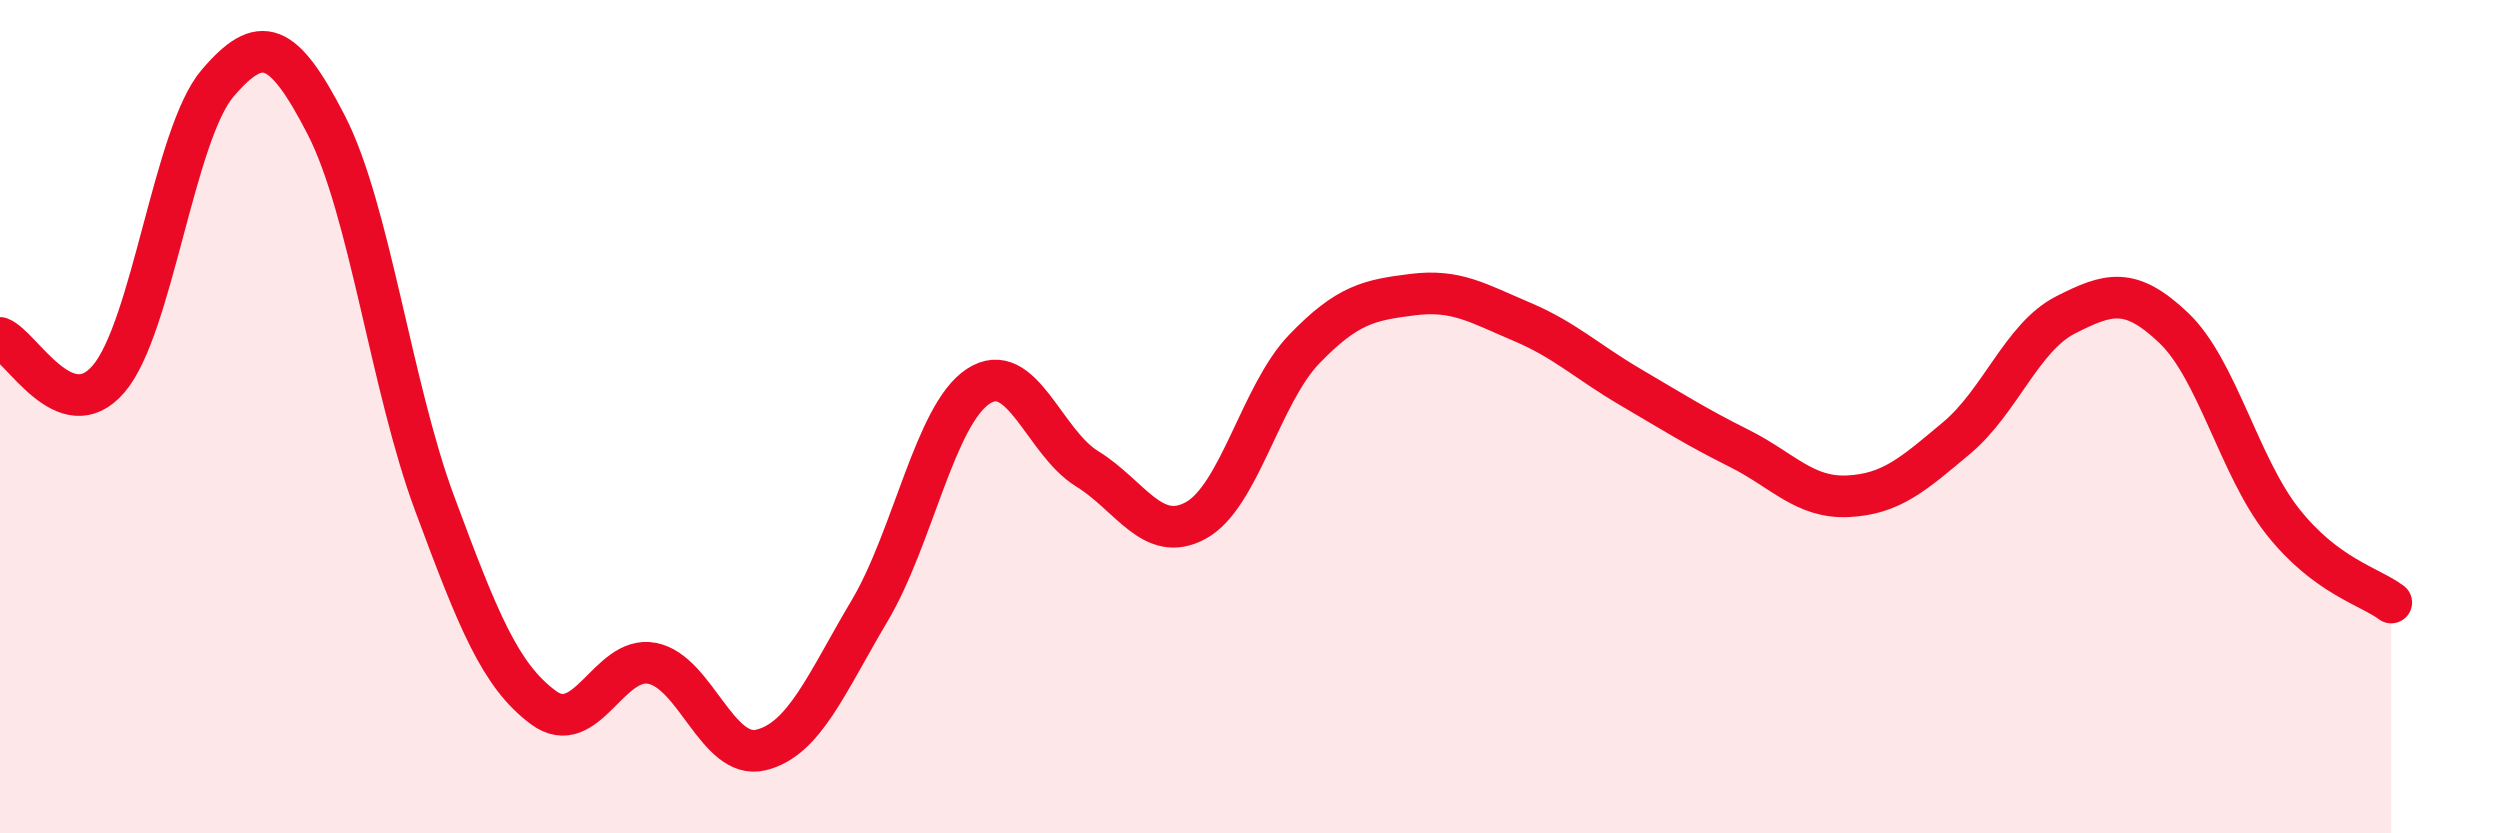
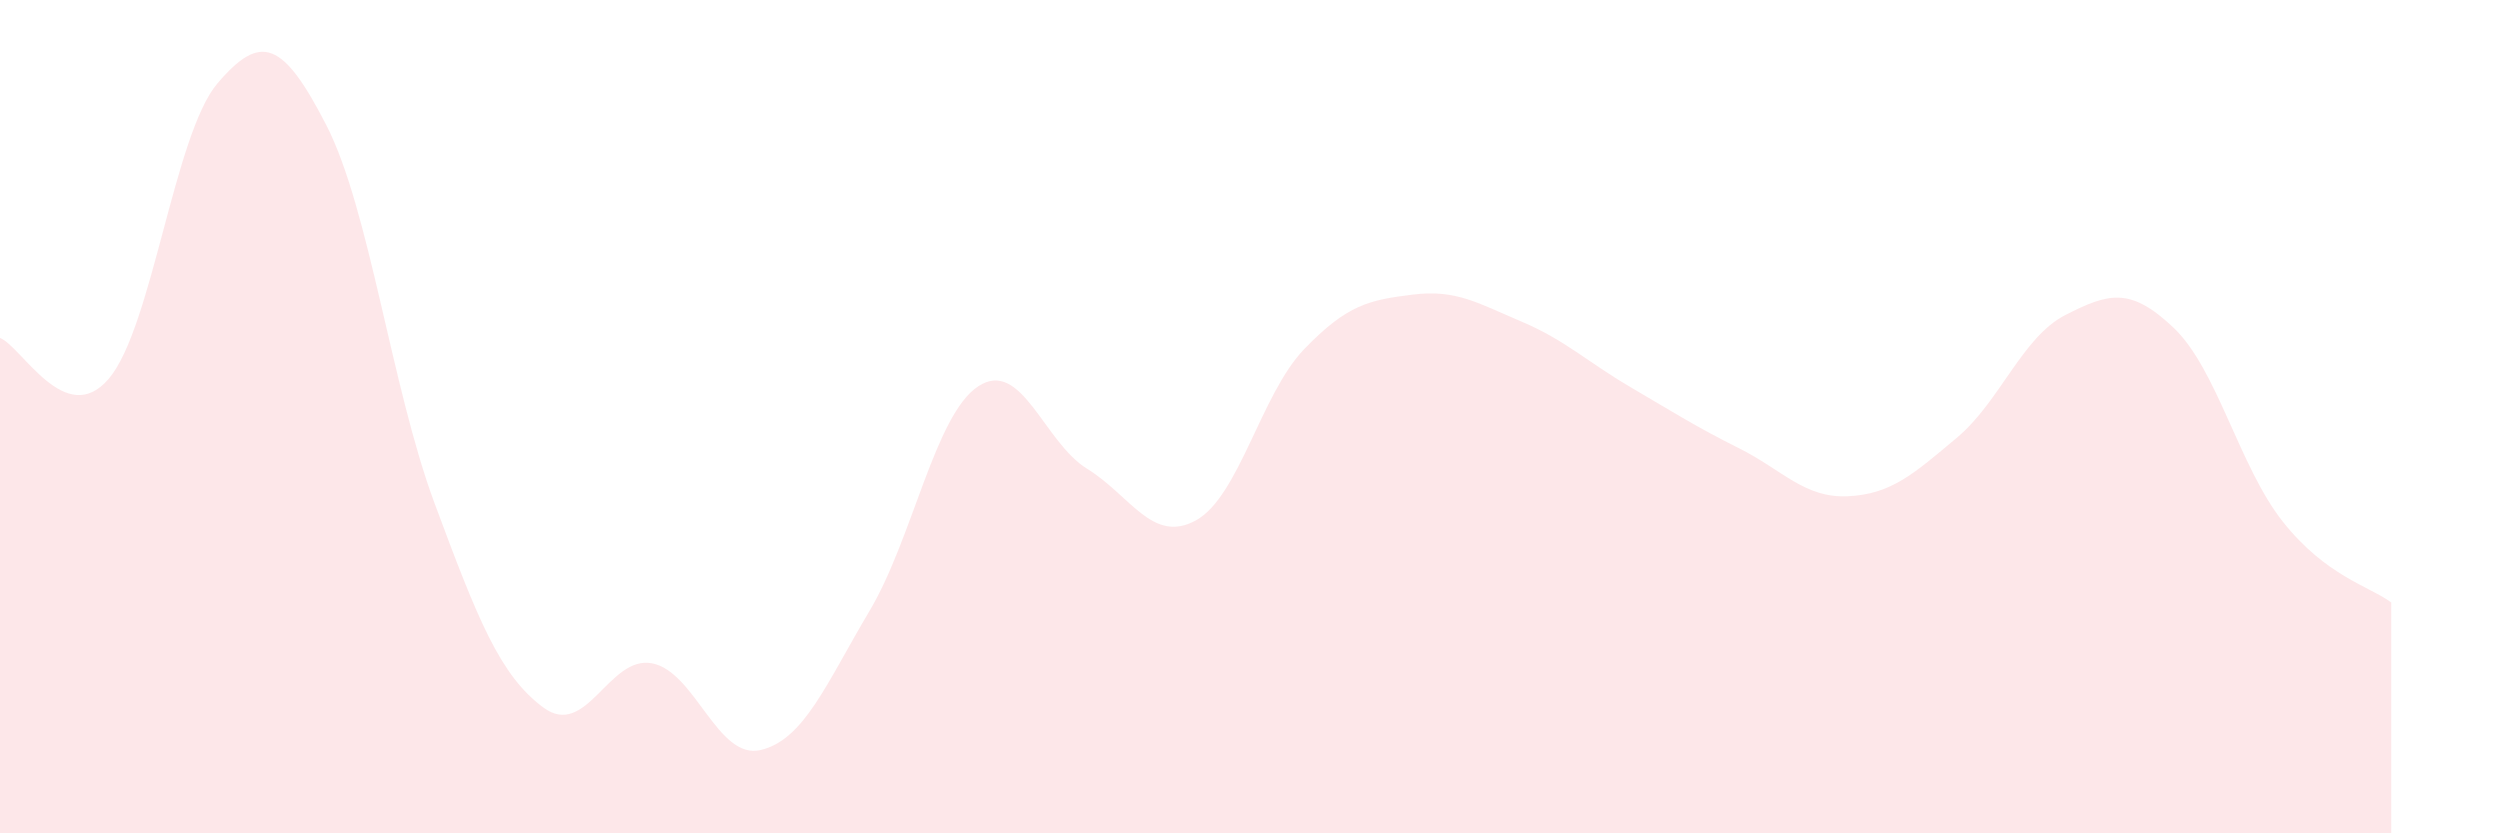
<svg xmlns="http://www.w3.org/2000/svg" width="60" height="20" viewBox="0 0 60 20">
  <path d="M 0,8.11 C 0.52,8.31 1.57,10.31 2.61,9.09 C 3.65,7.87 4.18,3.22 5.22,2 C 6.26,0.78 6.79,0.98 7.83,3 C 8.87,5.02 9.39,9.28 10.43,12.08 C 11.47,14.88 12,16.21 13.04,16.98 C 14.08,17.75 14.61,15.72 15.65,15.92 C 16.69,16.12 17.22,18.25 18.26,18 C 19.3,17.75 19.83,16.41 20.87,14.66 C 21.91,12.91 22.44,9.95 23.48,9.27 C 24.52,8.59 25.05,10.61 26.09,11.25 C 27.13,11.89 27.66,13.06 28.7,12.49 C 29.74,11.92 30.26,9.46 31.3,8.38 C 32.34,7.3 32.87,7.2 33.91,7.07 C 34.95,6.94 35.48,7.28 36.52,7.72 C 37.56,8.16 38.09,8.68 39.13,9.29 C 40.17,9.9 40.7,10.24 41.74,10.76 C 42.78,11.28 43.31,11.96 44.35,11.91 C 45.39,11.86 45.92,11.38 46.96,10.51 C 48,9.64 48.53,8.09 49.57,7.56 C 50.61,7.03 51.13,6.88 52.17,7.87 C 53.21,8.86 53.74,11.19 54.78,12.51 C 55.82,13.83 56.87,14.07 57.39,14.46L57.39 20L0 20Z" fill="#EB0A25" opacity="0.1" stroke-linecap="round" stroke-linejoin="round" />
-   <path d="M 0,8.11 C 0.52,8.31 1.57,10.31 2.61,9.09 C 3.65,7.87 4.18,3.22 5.22,2 C 6.26,0.78 6.79,0.98 7.83,3 C 8.87,5.02 9.39,9.28 10.43,12.08 C 11.47,14.88 12,16.21 13.04,16.98 C 14.08,17.75 14.61,15.72 15.65,15.92 C 16.69,16.12 17.22,18.25 18.26,18 C 19.3,17.75 19.83,16.41 20.87,14.66 C 21.91,12.91 22.44,9.95 23.48,9.27 C 24.52,8.59 25.05,10.61 26.09,11.25 C 27.13,11.89 27.66,13.06 28.7,12.49 C 29.74,11.92 30.26,9.46 31.3,8.38 C 32.34,7.3 32.87,7.2 33.91,7.07 C 34.95,6.94 35.48,7.28 36.52,7.72 C 37.56,8.16 38.09,8.68 39.13,9.29 C 40.17,9.9 40.7,10.24 41.74,10.76 C 42.78,11.28 43.31,11.96 44.35,11.91 C 45.39,11.86 45.92,11.38 46.96,10.51 C 48,9.64 48.53,8.09 49.57,7.56 C 50.61,7.03 51.13,6.88 52.17,7.87 C 53.21,8.86 53.74,11.19 54.78,12.51 C 55.82,13.83 56.87,14.07 57.39,14.46" stroke="#EB0A25" stroke-width="1" fill="none" stroke-linecap="round" stroke-linejoin="round" />
</svg>